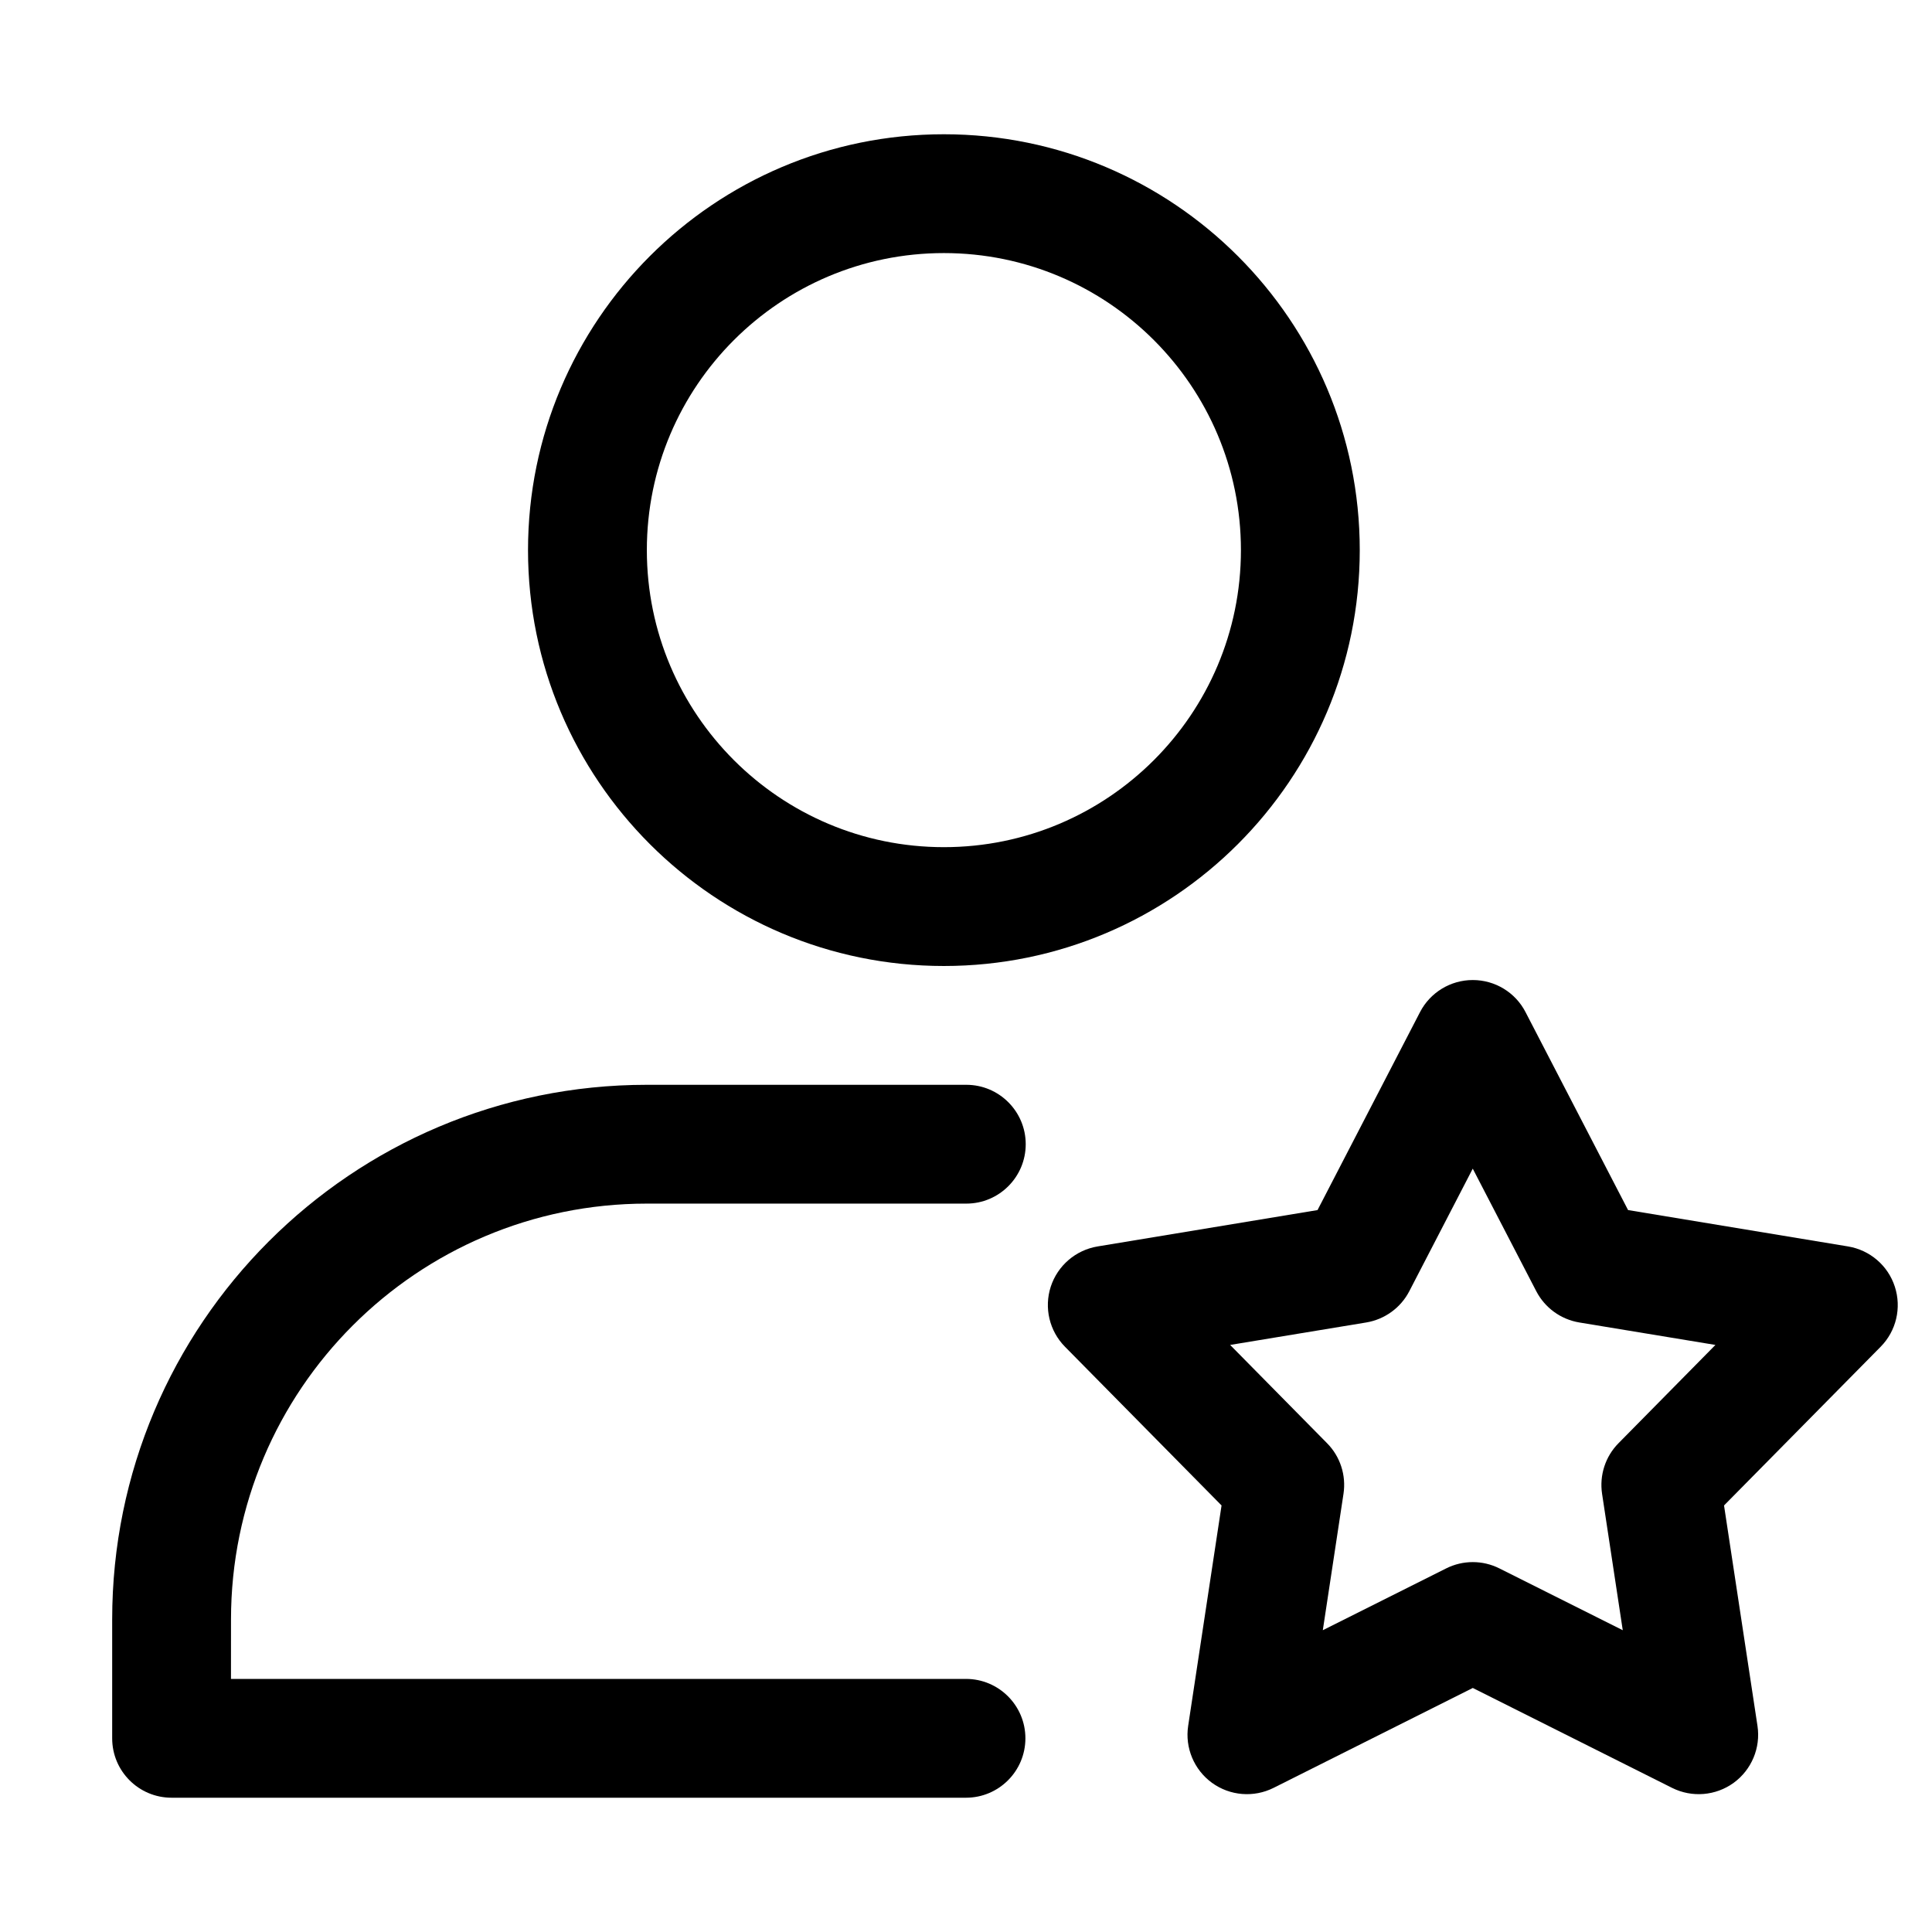
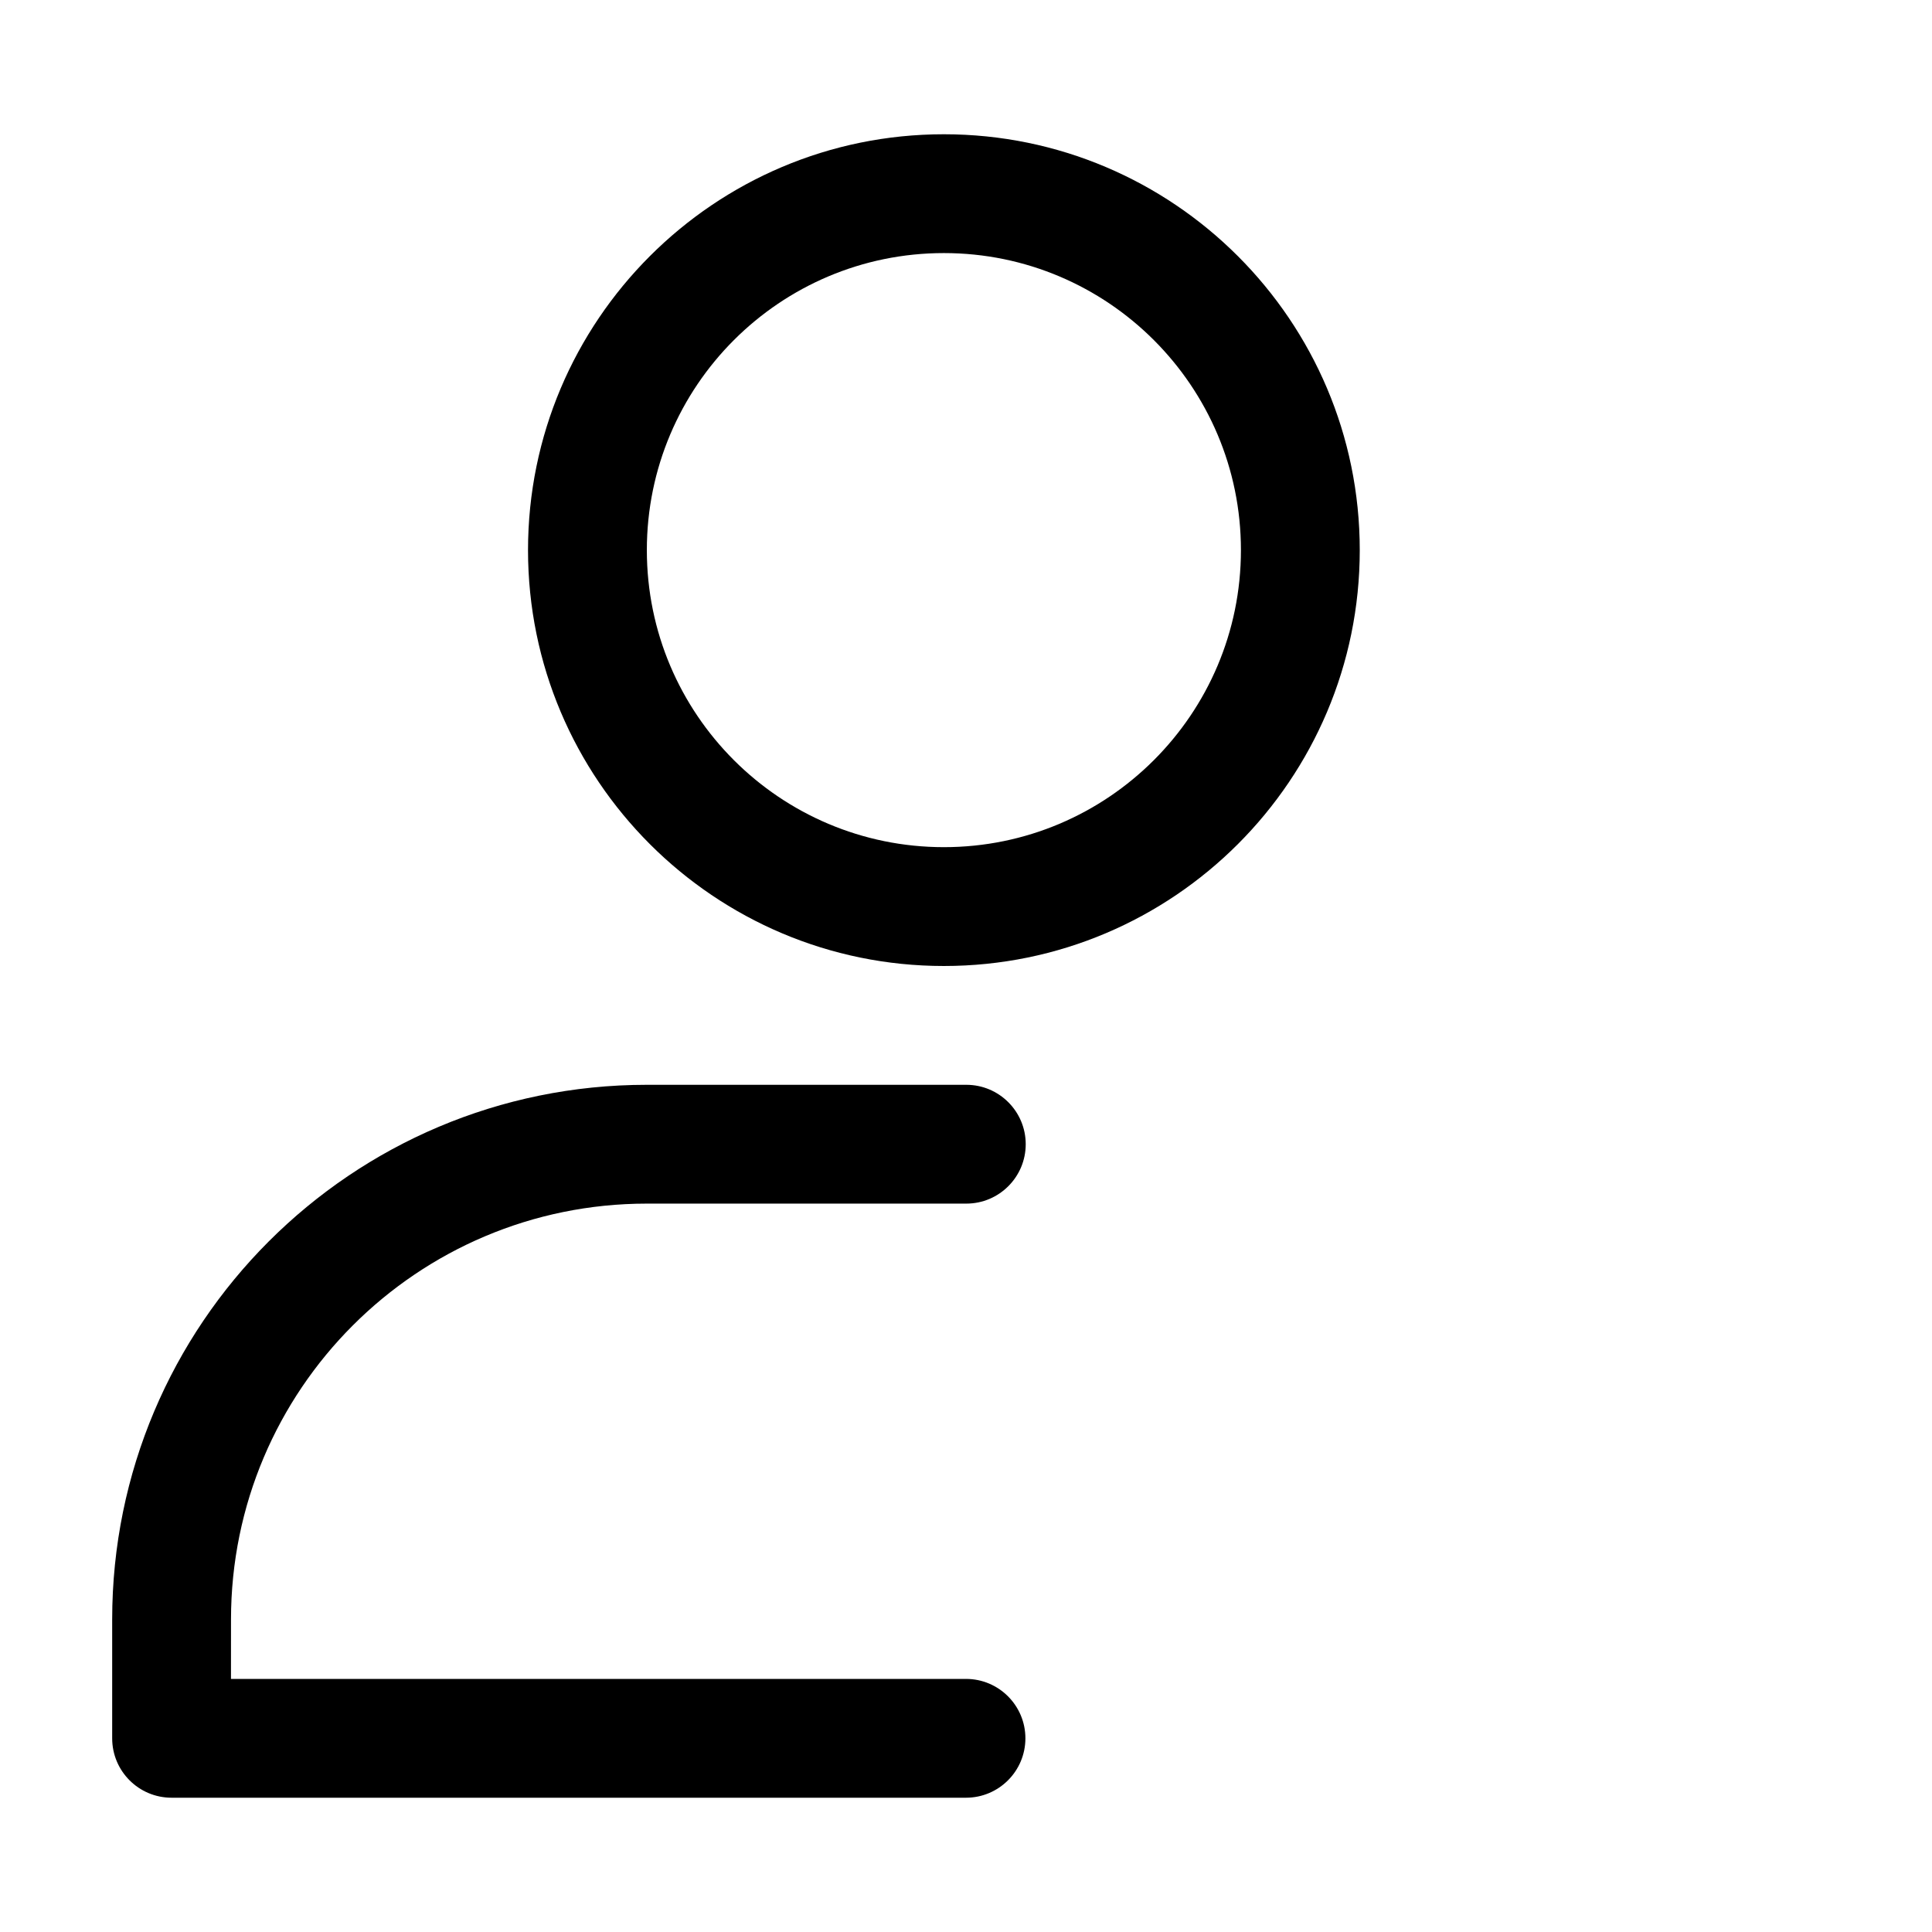
<svg xmlns="http://www.w3.org/2000/svg" fill="#000000" width="800px" height="800px" version="1.1" viewBox="144 144 512 512">
  <g fill-rule="evenodd">
-     <path d="m394.14 179.58c-60.836 0-110.21 49.391-110.21 110.21 0 60.82 49.375 110.21 110.21 110.21 60.82 0 110.21-49.391 110.21-110.21 0-60.82-49.391-110.21-110.21-110.21zm0 31.488c43.438 0 78.719 35.266 78.719 78.719 0 43.453-35.281 78.719-78.719 78.719-43.453 0-78.719-35.266-78.719-78.719 0-43.453 35.266-78.719 78.719-78.719z" />
+     <path d="m394.14 179.58c-60.836 0-110.21 49.391-110.21 110.21 0 60.82 49.375 110.21 110.21 110.21 60.82 0 110.21-49.391 110.21-110.21 0-60.82-49.391-110.21-110.21-110.21zm0 31.488c43.438 0 78.719 35.266 78.719 78.719 0 43.453-35.281 78.719-78.719 78.719-43.453 0-78.719-35.266-78.719-78.719 0-43.453 35.266-78.719 78.719-78.719" />
    <path d="m205.21 588.93h194.79c8.691 0 15.742 7.055 15.742 15.742 0 8.691-7.055 15.742-15.742 15.742h-210.53c-8.707 0-15.742-7.055-15.742-15.742v-31.488c0-78.262 63.434-141.7 141.7-141.7h84.656c8.691 0 15.742 7.055 15.742 15.742 0 8.691-7.055 15.742-15.742 15.742h-84.656c-60.867 0-110.21 49.344-110.21 110.21z" />
-     <path d="m493.16 464.68 27.16-52.461c2.707-5.227 8.109-8.5 13.98-8.5 5.887 0 11.289 3.273 13.98 8.5l27.176 52.461 58.285 9.637c5.809 0.961 10.598 5.07 12.406 10.66 1.828 5.606 0.379 11.746-3.762 15.934l-41.5 42.051 8.863 58.41c0.883 5.809-1.559 11.637-6.312 15.098-4.754 3.449-11.051 3.969-16.312 1.34l-52.82-26.48-52.805 26.48c-5.258 2.629-11.555 2.109-16.312-1.34-4.754-3.465-7.195-9.289-6.312-15.098l8.848-58.41-41.484-42.051c-4.141-4.188-5.59-10.328-3.777-15.934 1.828-5.59 6.613-9.699 12.422-10.66l58.285-9.637zm41.141-10.988-16.816 32.48c-2.281 4.41-6.519 7.477-11.414 8.297l-36.07 5.953 25.68 26.039c3.496 3.527 5.102 8.5 4.359 13.414l-5.481 36.148 32.684-16.375c4.441-2.234 9.684-2.234 14.121 0l32.684 16.375-5.481-36.148c-0.738-4.914 0.867-9.887 4.359-13.414l25.68-26.039-36.07-5.953c-4.914-0.82-9.133-3.891-11.414-8.297l-16.832-32.48z" />
  </g>
</svg>